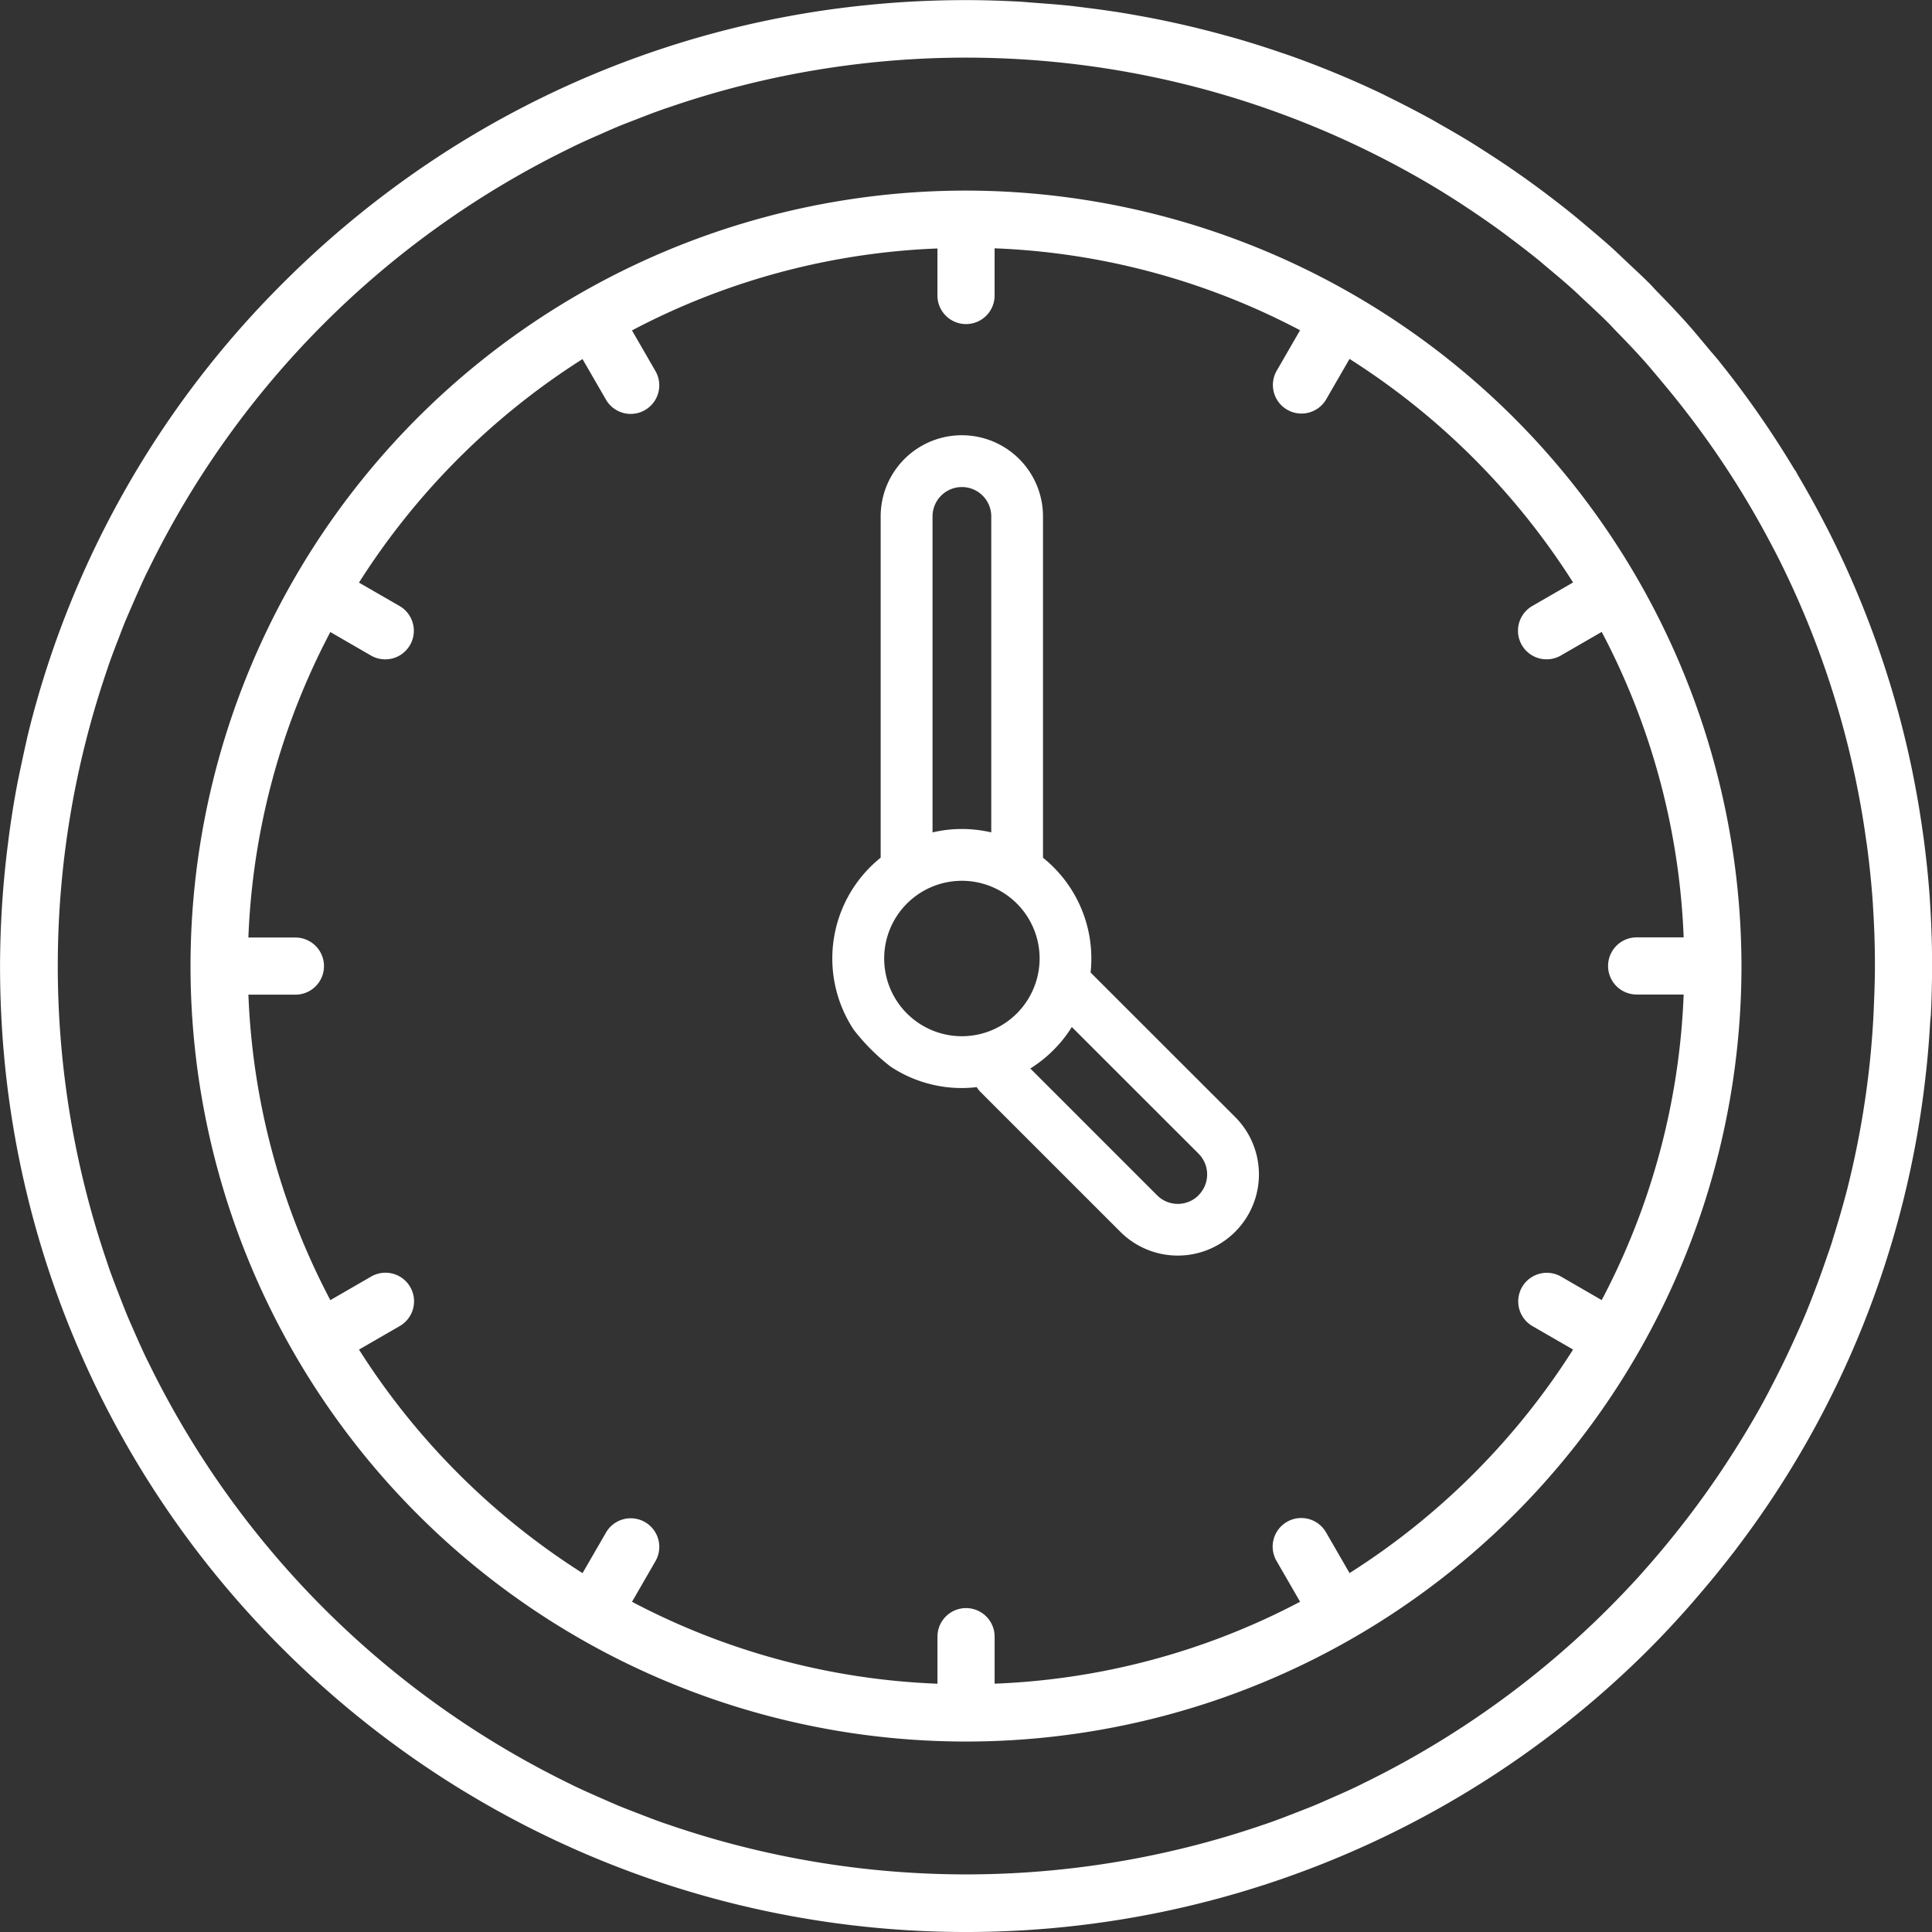
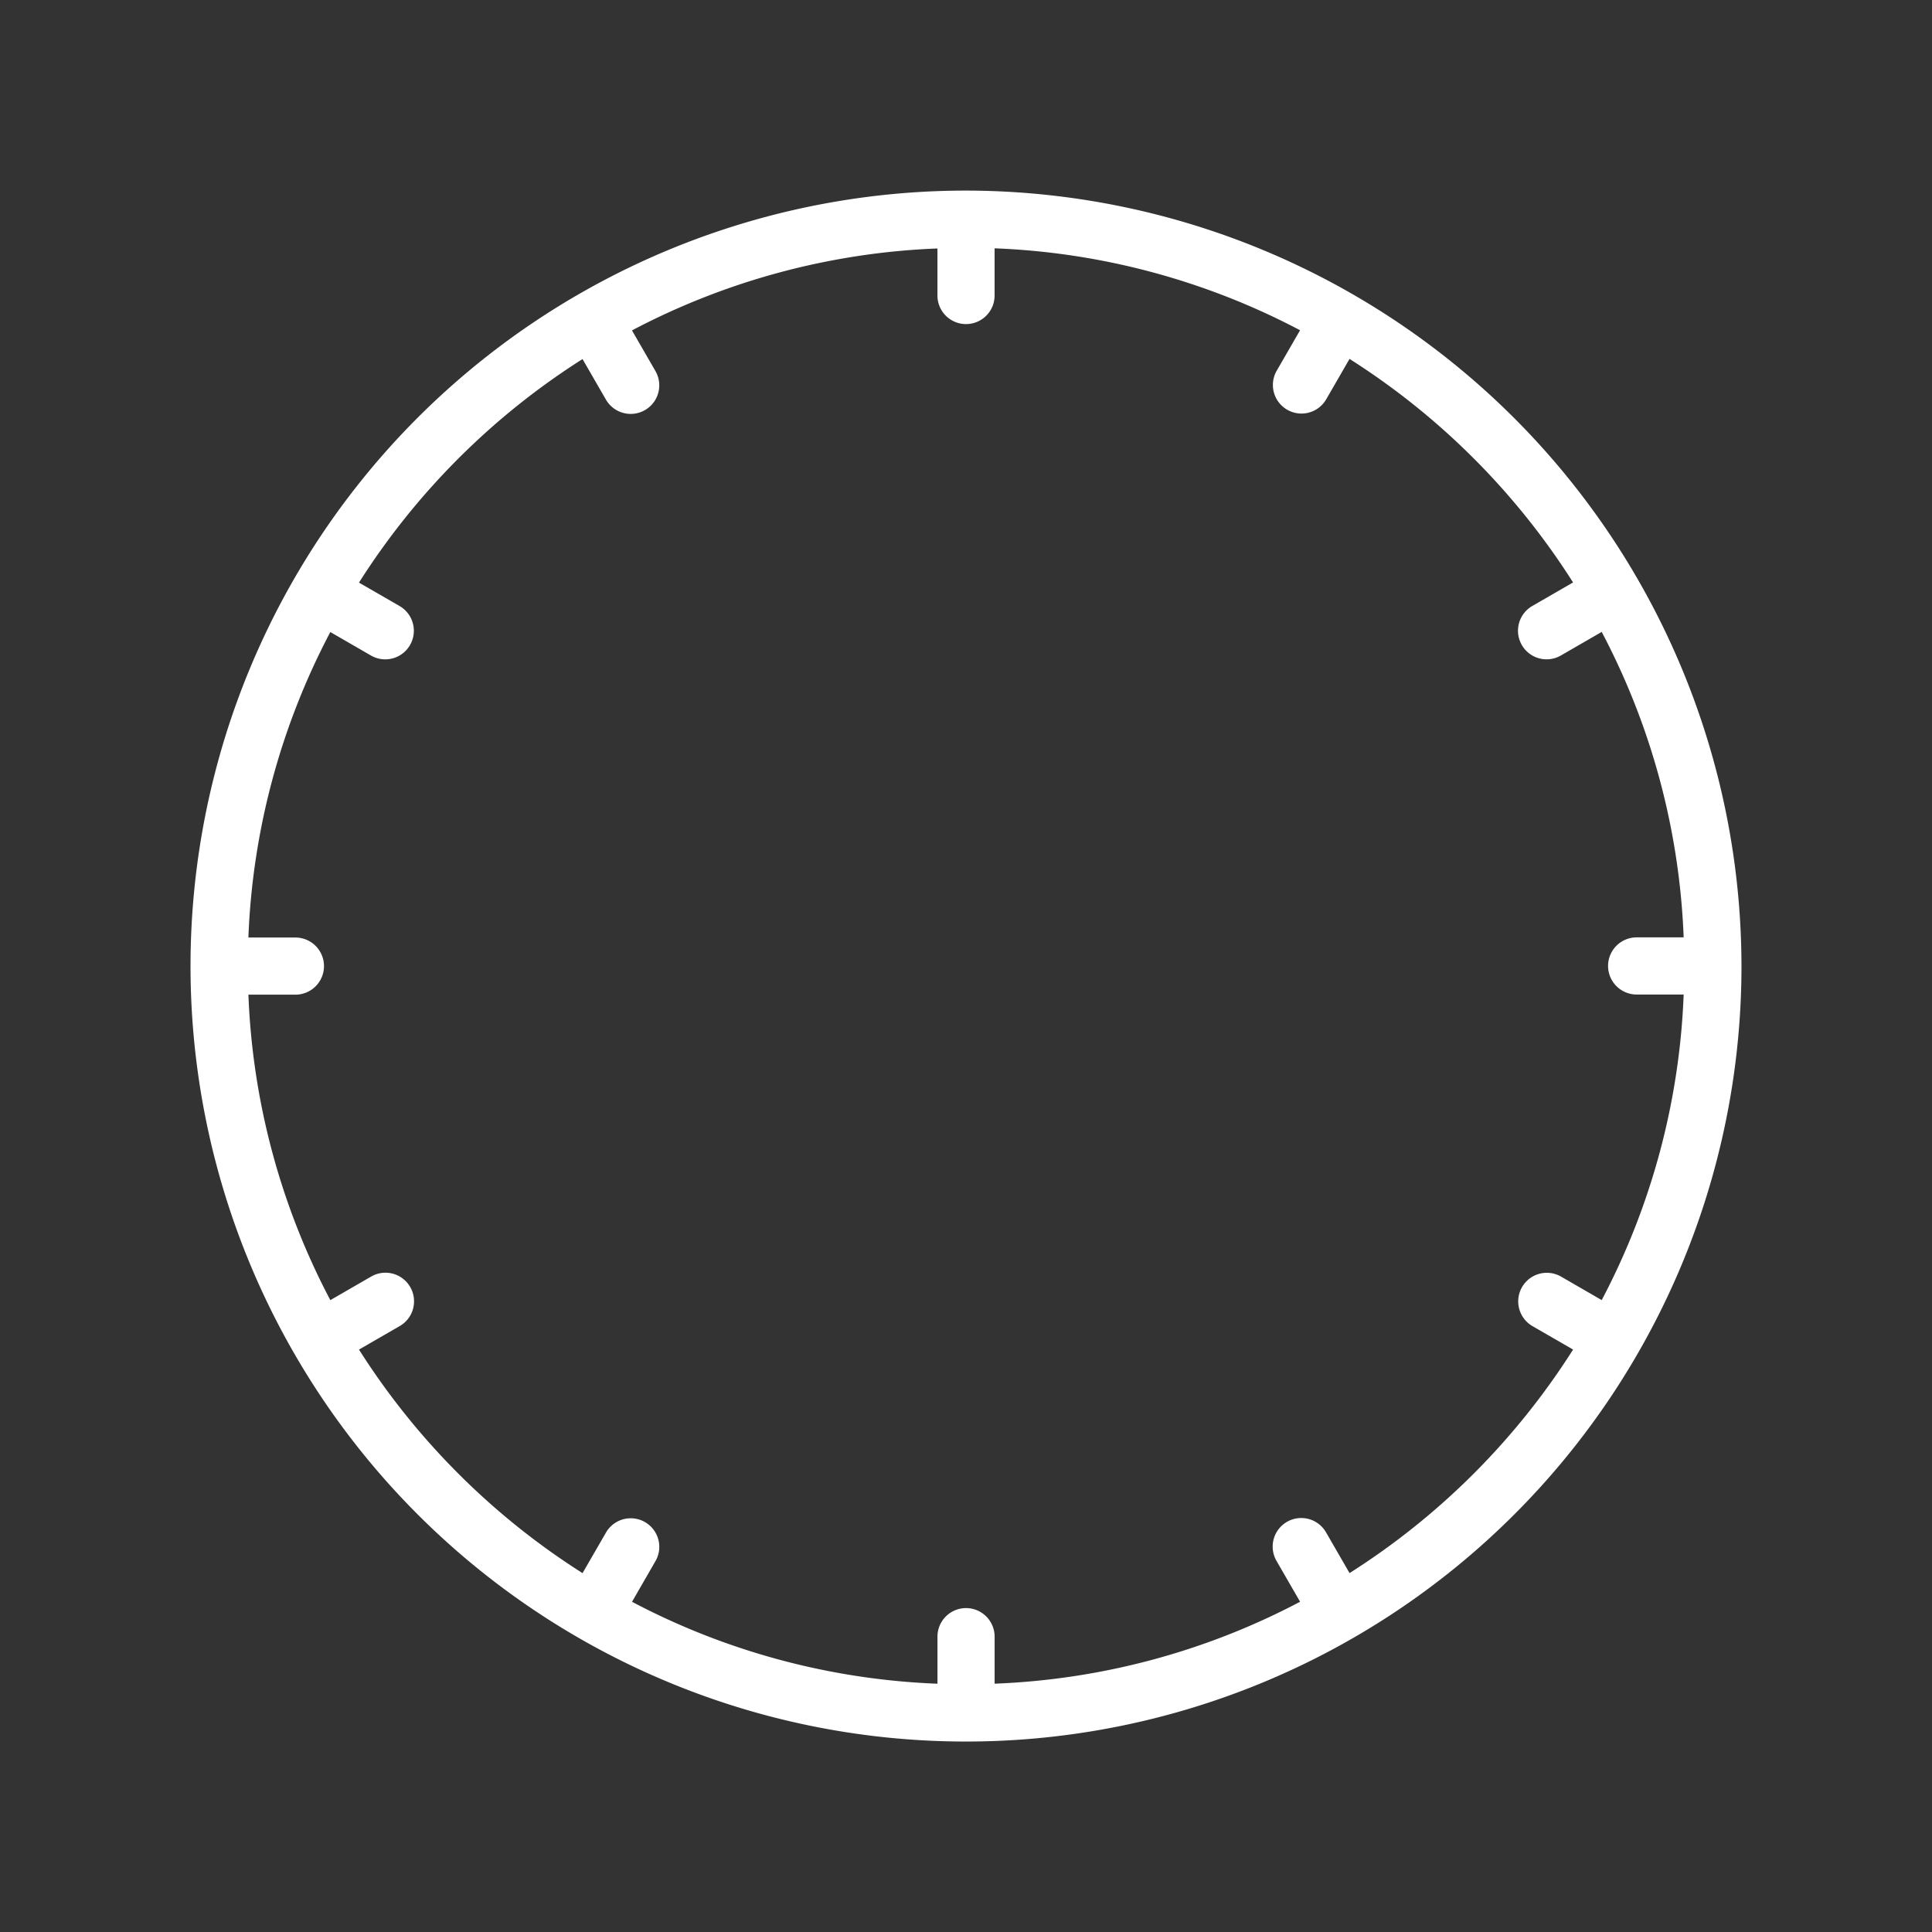
<svg xmlns="http://www.w3.org/2000/svg" width="89.022" height="89.022" viewBox="0 0 89.022 89.022">
  <rect x="0" y="0" width="89.022" height="89.022" fill="#333333" stroke="none" />
  <defs>
    <style> .cls-1{fill:#fff} </style>
  </defs>
  <g id="Group_790" data-name="Group 790" transform="translate(-1476.031 -694.518)">
    <path id="Path_1720" d="M1520.542 703.3a35.732 35.732 0 1 0 35.732 35.732 35.772 35.772 0 0 0-35.732-35.732zm29.293 51.124l-1.872-1.082a1.317 1.317 0 0 0-1.317 2.282l1.869 1.078a33.322 33.322 0 0 1-10.3 10.3l-1.079-1.869a1.317 1.317 0 1 0-2.281 1.317l1.081 1.873a32.869 32.869 0 0 1-14.075 3.775v-2.166a1.317 1.317 0 1 0-2.634 0v2.168a32.865 32.865 0 0 1-14.074-3.775l1.08-1.873a1.316 1.316 0 1 0-2.28-1.317l-1.08 1.869a33.348 33.348 0 0 1-10.3-10.3l1.868-1.079a1.317 1.317 0 1 0-1.317-2.281l-1.872 1.081a32.865 32.865 0 0 1-3.775-14.075h2.166a1.316 1.316 0 1 0 0-2.633h-2.167a32.873 32.873 0 0 1 3.776-14.076l1.872 1.082a1.317 1.317 0 0 0 1.317-2.282l-1.869-1.078a33.364 33.364 0 0 1 10.3-10.3l1.08 1.869a1.316 1.316 0 1 0 2.28-1.317l-1.081-1.872a32.873 32.873 0 0 1 14.075-3.776v2.167a1.317 1.317 0 0 0 2.634 0v-2.174a32.872 32.872 0 0 1 14.075 3.775l-1.081 1.873a1.317 1.317 0 0 0 2.281 1.317l1.079-1.869a33.351 33.351 0 0 1 10.3 10.3l-1.869 1.079a1.317 1.317 0 1 0 1.317 2.281l1.872-1.081a32.851 32.851 0 0 1 3.776 14.075h-2.166a1.316 1.316 0 1 0 0 2.633h2.166a32.86 32.86 0 0 1-3.775 14.078z" class="cls-1" data-name="Path 1720" />
-     <path id="Path_1721" d="M1517.061 743.66a5.927 5.927 0 0 0 3.288.992 5.991 5.991 0 0 0 .687-.041 1.207 1.207 0 0 0 .17.218l6.448 6.447a3.74 3.74 0 1 0 5.291-5.288l-6.662-6.658a5.956 5.956 0 0 0-2.193-5.29v-15.727a3.74 3.74 0 0 0-7.48 0v15.725a5.955 5.955 0 0 0-1.237 7.934 9.5 9.5 0 0 0 1.688 1.688zm1.939-14.108v-11.239a1.353 1.353 0 1 1 2.706 0v14.56a5.909 5.909 0 0 0-2.706 0zm1.353 12.713a3.581 3.581 0 1 1 3.581-3.581 3.586 3.586 0 0 1-3.585 3.581zm10.908 7.325a1.346 1.346 0 0 1-.956.4c-.045 0-.09 0-.135-.006a1.341 1.341 0 0 1-.822-.39l-5.842-5.842a6.017 6.017 0 0 0 1.912-1.912l5.843 5.84a1.354 1.354 0 0 1-.004 1.91z" class="cls-1" data-name="Path 1721" />
-     <path id="Path_1722" d="M1565 741.289q.055-1.125.057-2.26v-.035c0-.994-.035-1.985-.1-2.971v-.034c-.064-.952-.164-1.9-.288-2.84-.014-.107-.031-.213-.046-.32q-.183-1.309-.442-2.6l-.055-.274a44.164 44.164 0 0 0-3.832-10.955c-.071-.142-.146-.282-.219-.423q-.546-1.051-1.147-2.073c-.059-.1-.109-.2-.168-.3-.009-.014-.024-.021-.033-.035a44.453 44.453 0 0 0-3.478-5l-.006-.011c-.163-.2-.337-.392-.5-.59-.349-.419-.695-.839-1.061-1.246a44.221 44.221 0 0 0-1.278-1.352c-.131-.134-.253-.275-.386-.408l-.03-.029c-.317-.317-.646-.618-.971-.924-.238-.225-.474-.454-.716-.673-.339-.306-.687-.6-1.034-.893-.25-.211-.5-.425-.752-.63a47.938 47.938 0 0 0-1.885-1.444q-.479-.348-.966-.681c-.34-.234-.683-.46-1.029-.684-.29-.187-.58-.374-.875-.555-.418-.256-.841-.5-1.266-.743-.237-.134-.47-.272-.709-.4a52.096 52.096 0 0 0-1.743-.9c-.1-.049-.2-.1-.3-.151a44.14 44.14 0 0 0-4.458-1.838c-.08-.028-.161-.052-.241-.08q-.992-.34-2-.634c-.167-.049-.337-.093-.505-.14a44.215 44.215 0 0 0-2.415-.599q-.83-.182-1.67-.331a42.14 42.14 0 0 0-.725-.126 46.69 46.69 0 0 0-1.637-.23c-.252-.031-.5-.066-.756-.093-.566-.06-1.135-.1-1.7-.143-.23-.016-.46-.039-.691-.051-.8-.042-1.594-.067-2.4-.067q-2.229 0-4.421.215a44.069 44.069 0 0 0-20.26 7.238 45.009 45.009 0 0 0-6.793 5.584 44.236 44.236 0 0 0-11.676 20.491c-.108.427-.2.859-.295 1.291-.1.466-.2.933-.291 1.4-.164.876-.3 1.759-.41 2.648a45.266 45.266 0 0 0-.365 5.64q0 1.114.054 2.22a44.2 44.2 0 0 0 12.983 29.254 45.021 45.021 0 0 0 5.947 4.987 44.506 44.506 0 0 0 57-4.987l.007-.007a45.103 45.103 0 0 0 1.868-2c.144-.163.284-.328.425-.493q.783-.91 1.513-1.854c.068-.088.137-.173.2-.261a44.053 44.053 0 0 0 8.75-21.99c0-.016.008-.031.009-.047 0-.032.005-.065.008-.1q.112-1.072.173-2.154c.009-.098.021-.205.03-.309zm-4.534 10.391c-.1.32-.214.634-.323.951q-.234.683-.492 1.356a39.42 39.42 0 0 1-.428 1.085c-.169.406-.351.806-.533 1.207q-.462 1.019-.975 2.007c-.146.281-.289.563-.441.84-.246.448-.5.889-.764 1.327-.127.214-.259.425-.39.636a41.98 41.98 0 0 1-3.118 4.368c-.084.1-.167.207-.252.309-.394.474-.8.941-1.21 1.4l-.04.043a42.109 42.109 0 0 1-12.586 9.448c-.112.055-.223.112-.336.166-.4.193-.814.374-1.224.554-.26.114-.519.231-.781.339s-.541.215-.813.321c-.41.159-.82.319-1.235.465-.125.045-.253.085-.379.129a42.145 42.145 0 0 1-27.2 0c-.126-.044-.254-.084-.38-.129-.414-.146-.824-.306-1.234-.465-.272-.106-.545-.209-.814-.321s-.519-.225-.778-.338c-.411-.181-.822-.362-1.227-.555-.112-.054-.223-.111-.335-.166a42.143 42.143 0 0 1-19.251-19.246c-.058-.117-.118-.234-.174-.351-.191-.4-.369-.8-.547-1.208-.116-.266-.236-.531-.346-.8s-.209-.528-.313-.793c-.162-.417-.325-.834-.473-1.255-.042-.119-.08-.24-.121-.359a42.143 42.143 0 0 1 0-27.229c.041-.119.079-.239.121-.357.148-.421.31-.838.473-1.256.1-.264.2-.531.313-.793l.346-.8c.178-.4.356-.81.547-1.209.056-.117.116-.234.174-.351a42.146 42.146 0 0 1 19.242-19.241c.116-.057.232-.117.349-.173.4-.191.8-.369 1.211-.548.264-.116.528-.235.794-.345s.531-.21.8-.314c.416-.162.832-.324 1.252-.472.12-.043.241-.081.361-.122a42.054 42.054 0 0 1 34.762 3.448l.245.143q.751.447 1.488.929l.376.25q.687.459 1.359.946c.149.109.3.222.445.333.425.318.848.642 1.263.978.161.13.317.267.476.4.4.333.8.668 1.185 1.017.173.156.339.32.51.478.366.341.733.681 1.09 1.037.119.119.231.246.349.366.423.433.842.869 1.244 1.316.324.362.634.738.946 1.112a41.8 41.8 0 0 1 4 5.663q.556.948 1.062 1.92c.074.141.148.282.22.424a41.743 41.743 0 0 1 3.59 10.29c.019.089.036.179.054.269q.244 1.212.414 2.439c.015.1.031.2.045.306.117.885.209 1.775.27 2.668v.035q.094 1.392.094 2.8c0 .568-.018 1.137-.041 1.707-.011.263-.021.526-.036.788-.039.654-.089 1.31-.158 1.966a41.626 41.626 0 0 1-1.064 5.938 48.644 48.644 0 0 1-.662 2.279z" class="cls-1" data-name="Path 1722" />
  </g>
</svg>